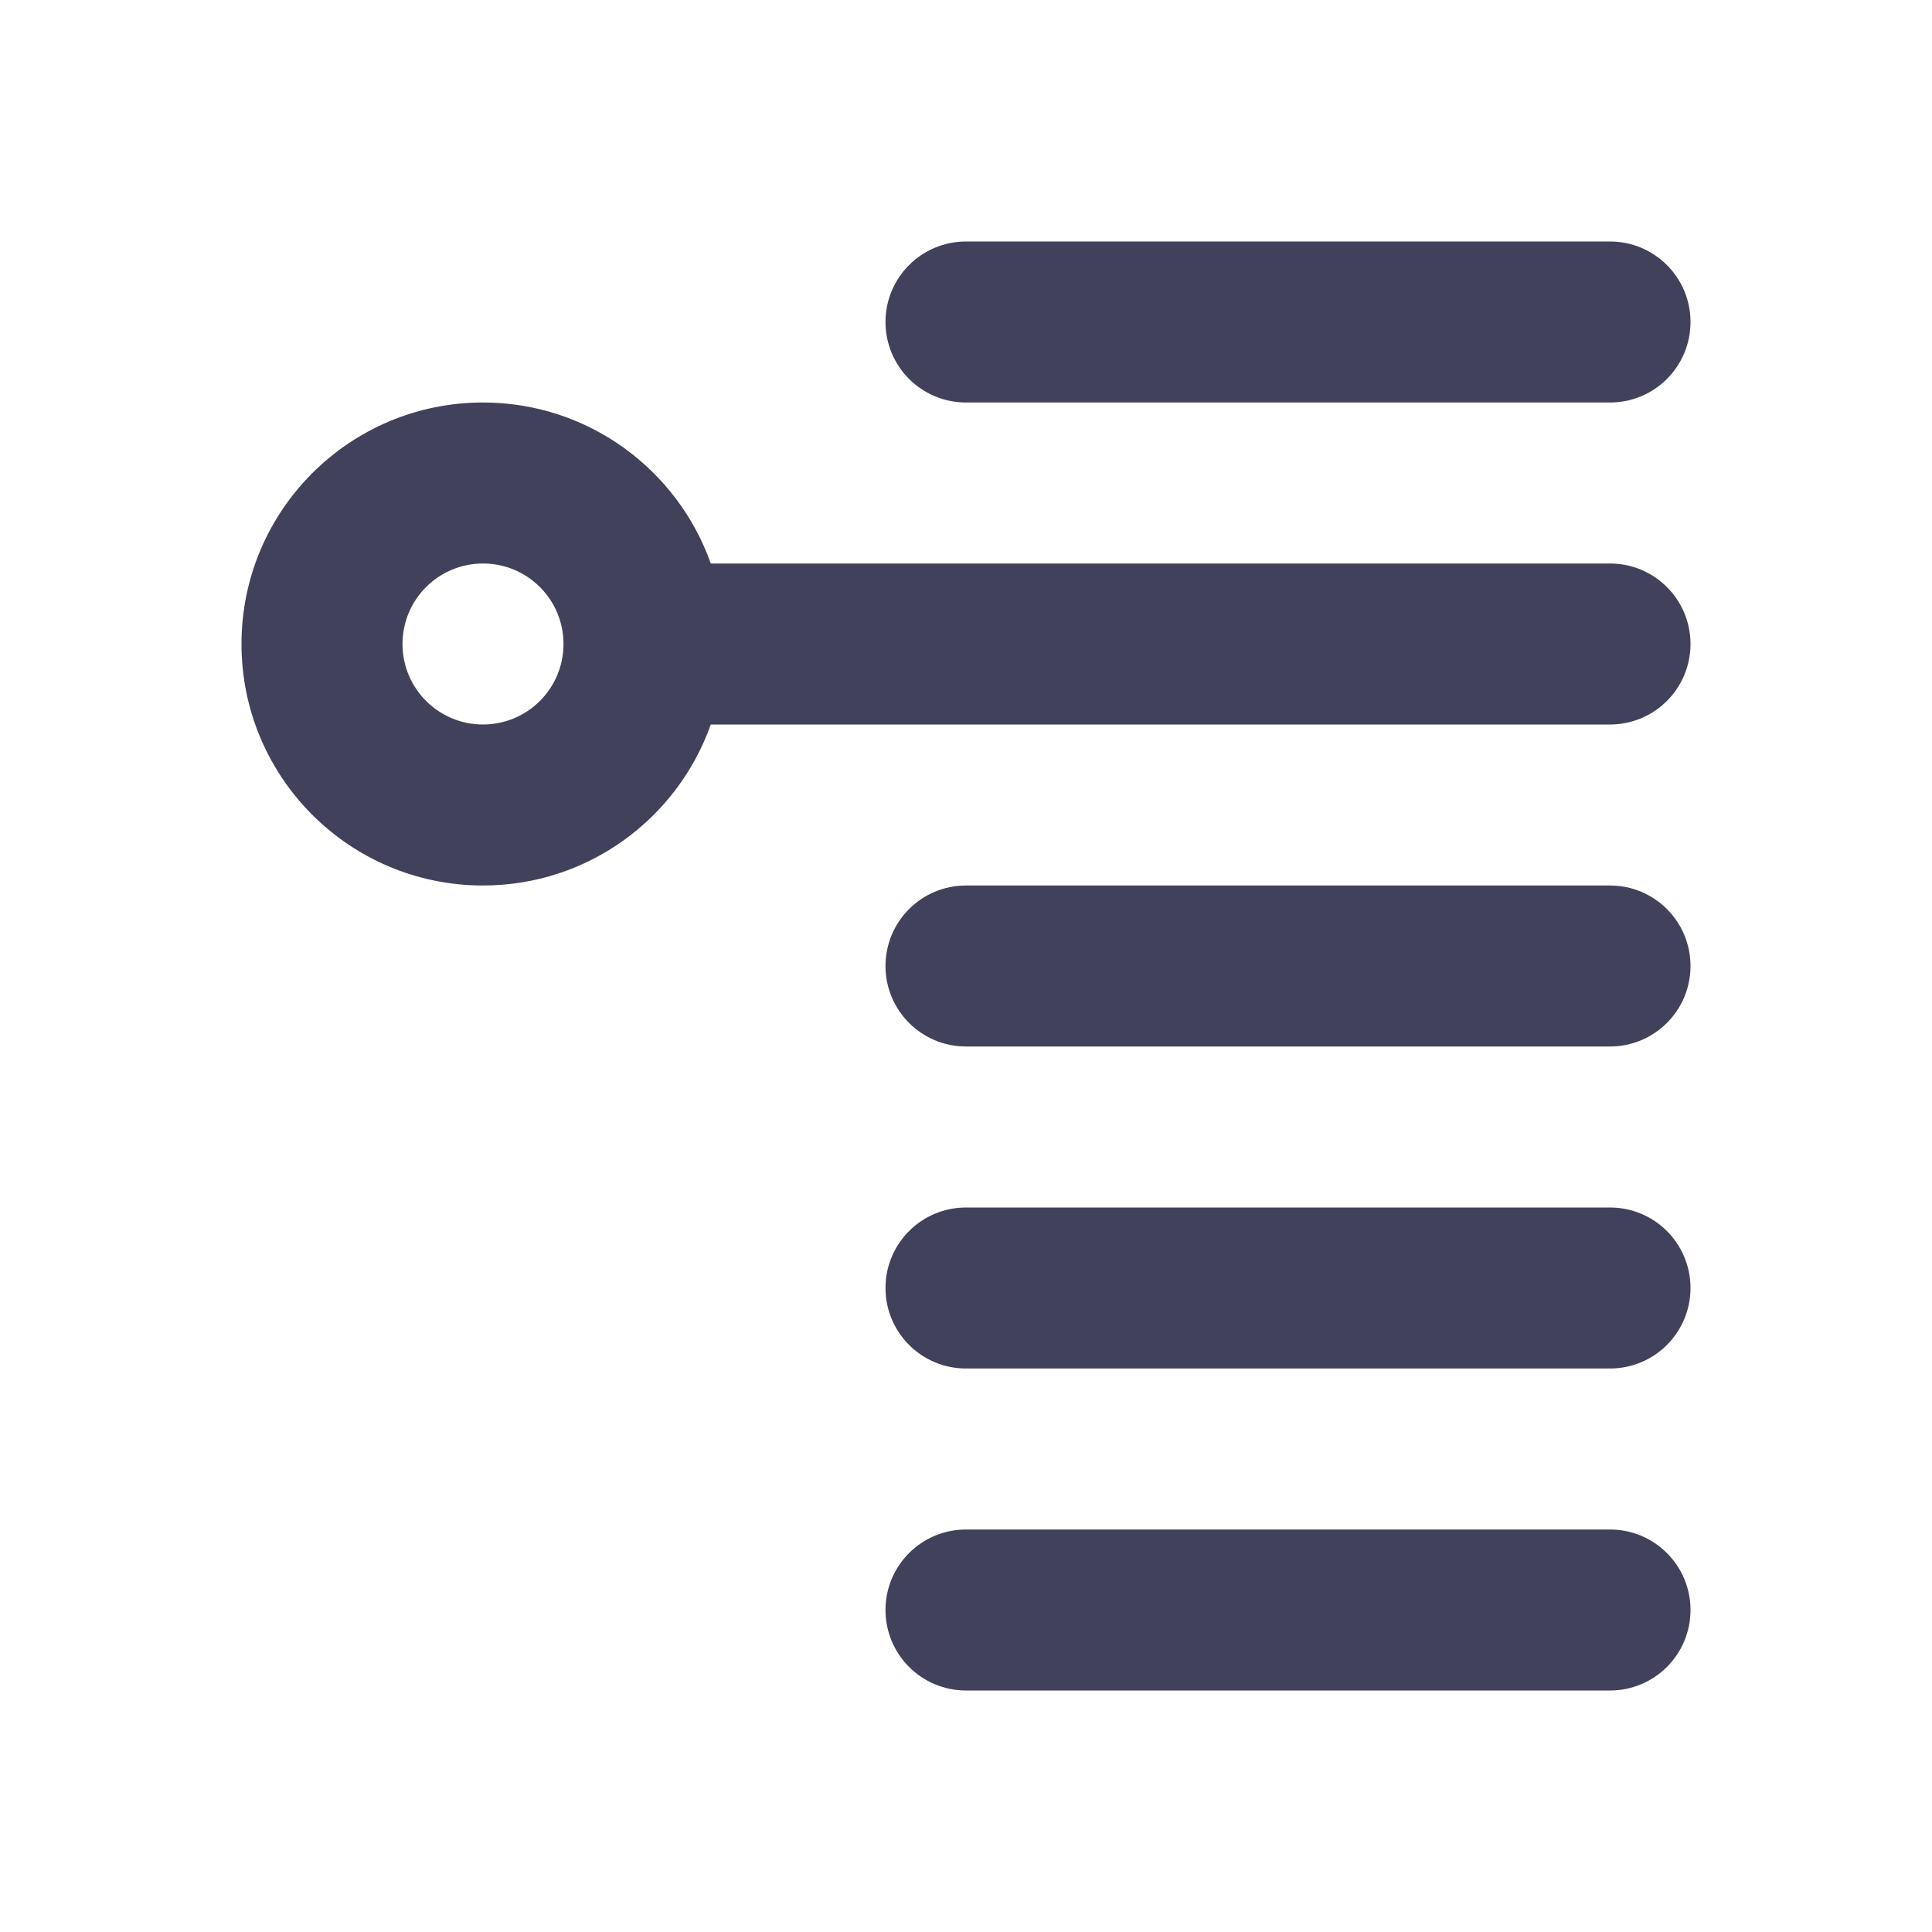
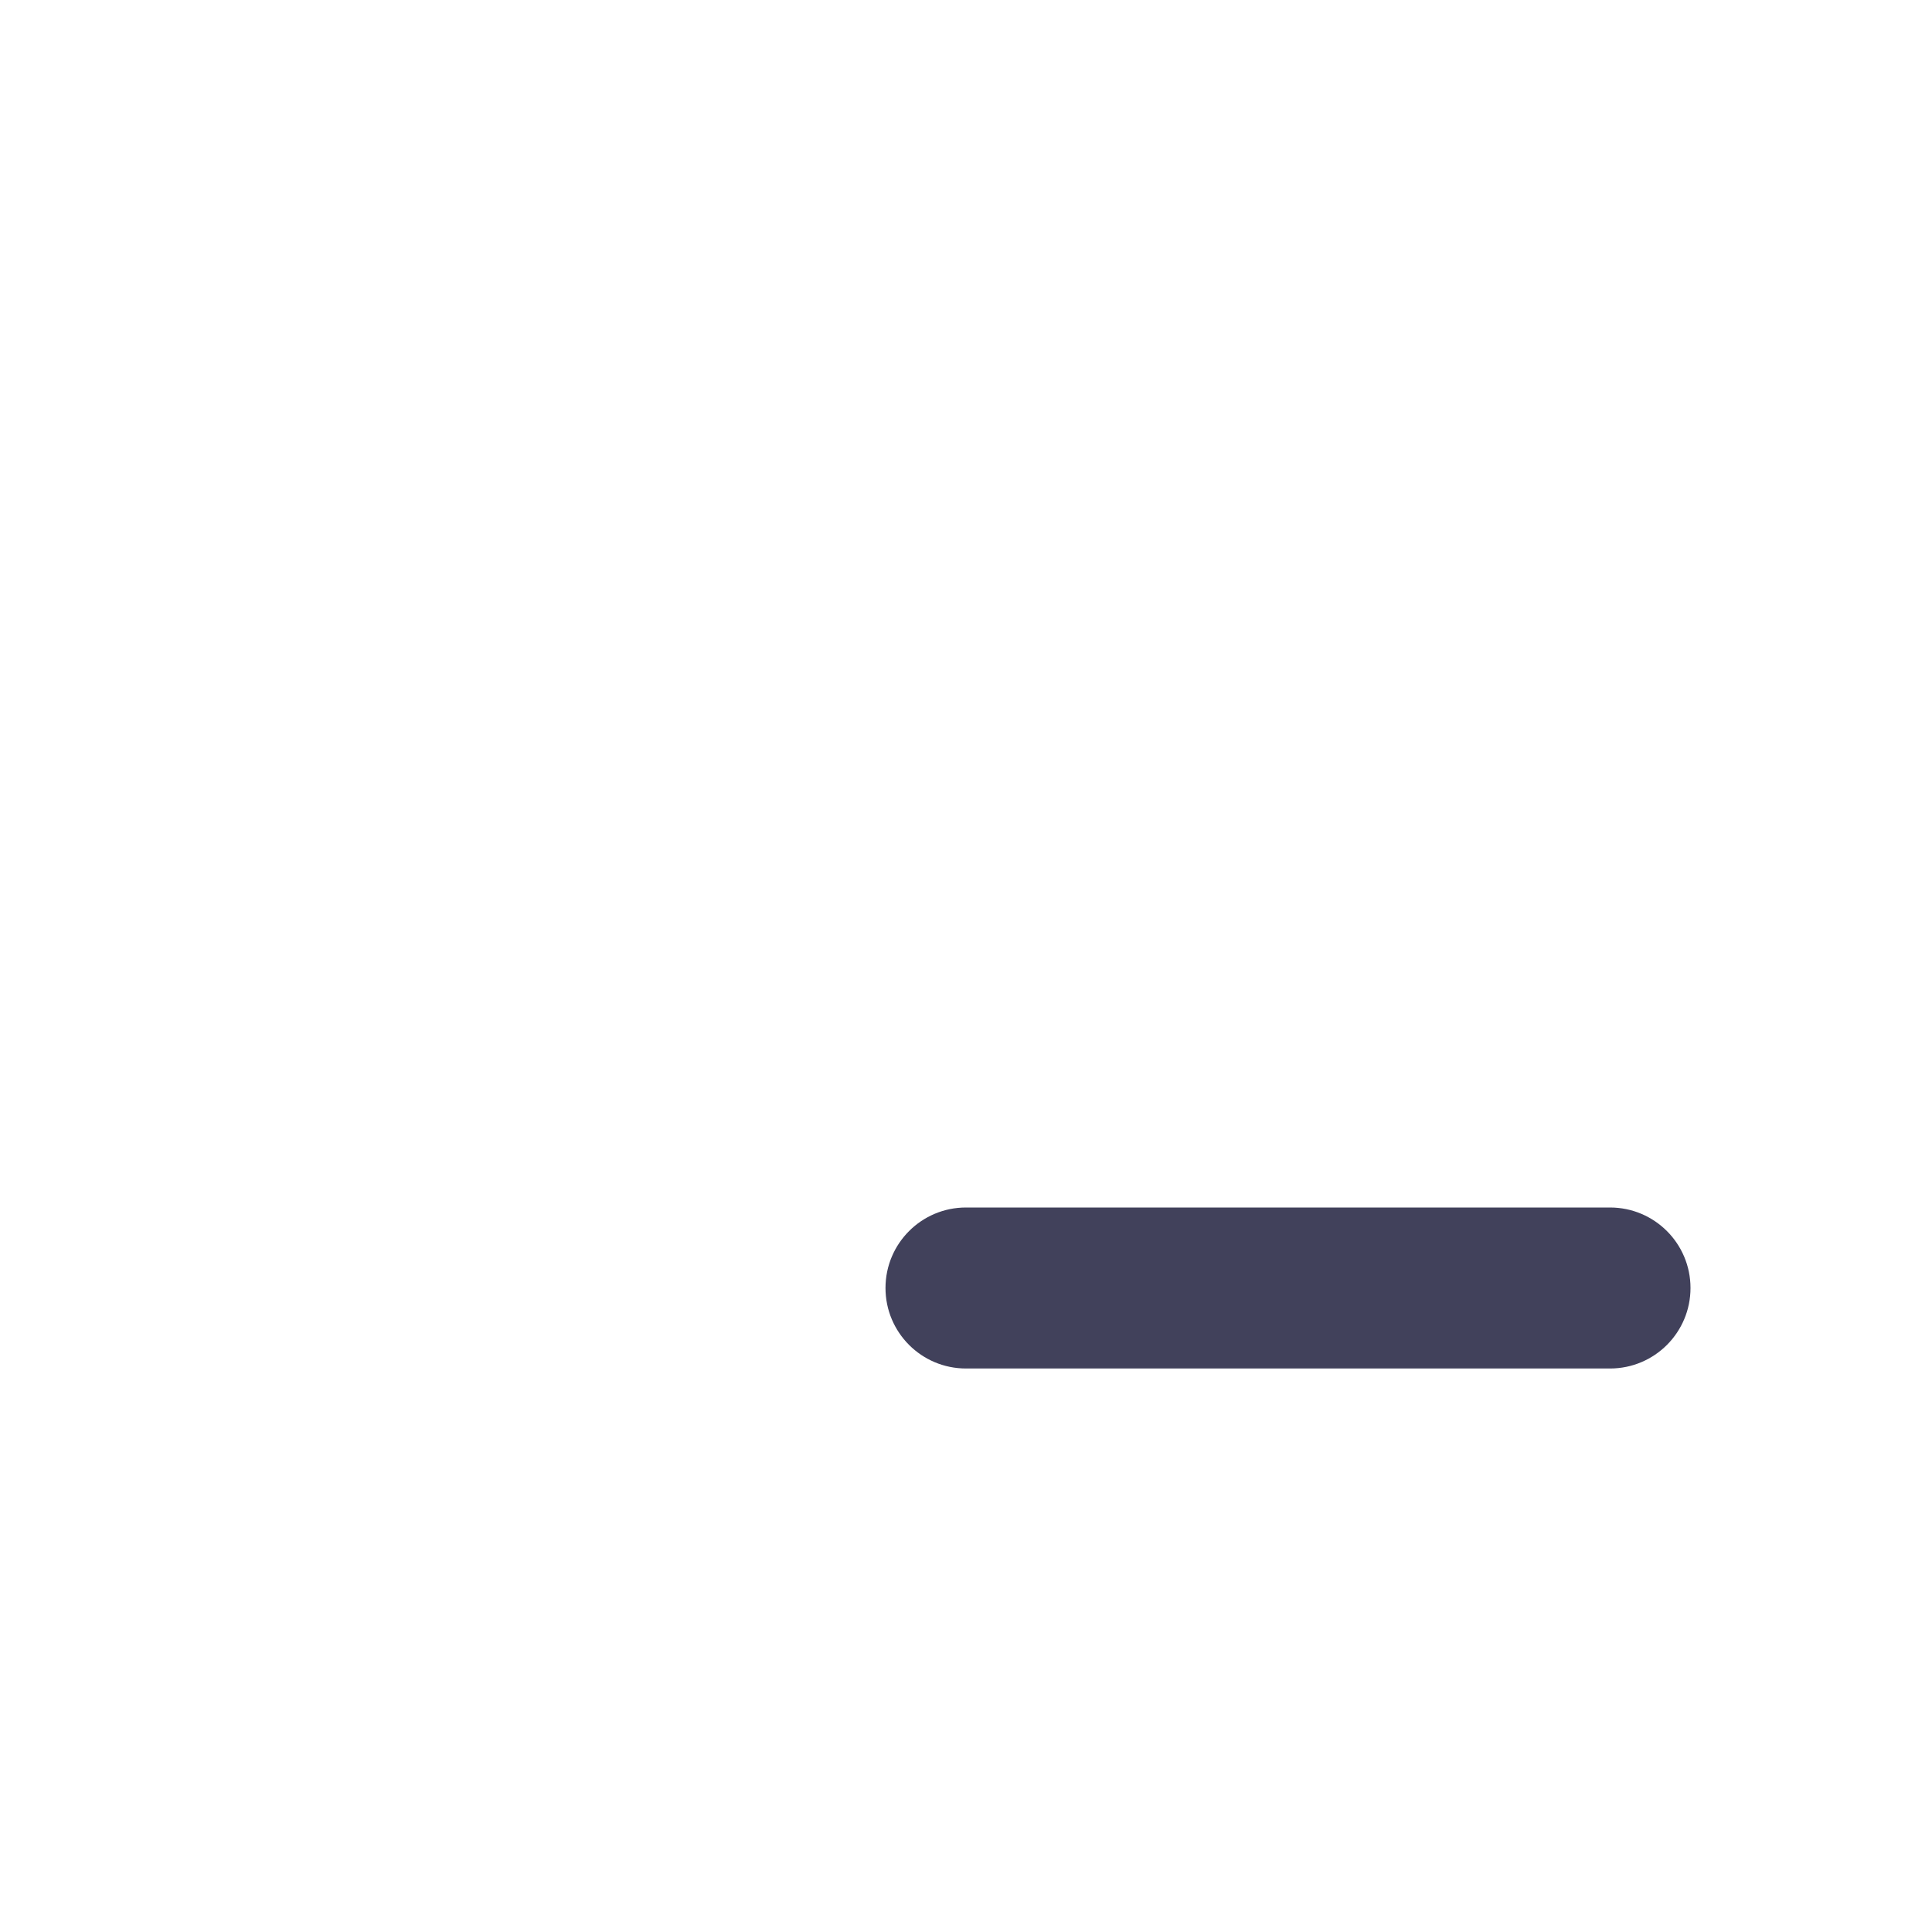
<svg xmlns="http://www.w3.org/2000/svg" width="48" height="48" viewBox="0 0 48 48" fill="none">
-   <path d="M42 8C42 6.895 41.105 6 40 6H24C22.895 6 22 6.895 22 8C22 9.105 22.895 10 24 10H40C41.105 10 42 9.105 42 8Z" fill="#41415B" />
-   <path d="M42 24C42 22.895 41.105 22 40 22H24C22.895 22 22 22.895 22 24C22 25.105 22.895 26 24 26H40C41.105 26 42 25.105 42 24Z" fill="#41415B" />
  <path d="M42 32C42 30.895 41.105 30 40 30H24C22.895 30 22 30.895 22 32C22 33.105 22.895 34 24 34H40C41.105 34 42 33.105 42 32Z" fill="#41415B" />
-   <path d="M42 40C42 38.895 41.105 38 40 38H24C22.895 38 22 38.895 22 40C22 41.105 22.895 42 24 42H40C41.105 42 42 41.105 42 40Z" fill="#41415B" />
-   <path fill-rule="evenodd" clip-rule="evenodd" d="M17.659 18C16.835 20.33 14.612 22 12 22C8.686 22 6 19.314 6 16C6 12.686 8.686 10 12 10C14.612 10 16.835 11.67 17.659 14H40C41.105 14 42 14.895 42 16C42 17.105 41.105 18 40 18H17.659ZM10 16C10 17.105 10.895 18 12 18C13.105 18 14 17.105 14 16C14 14.895 13.105 14 12 14C10.895 14 10 14.895 10 16Z" fill="#41415B" />
</svg>